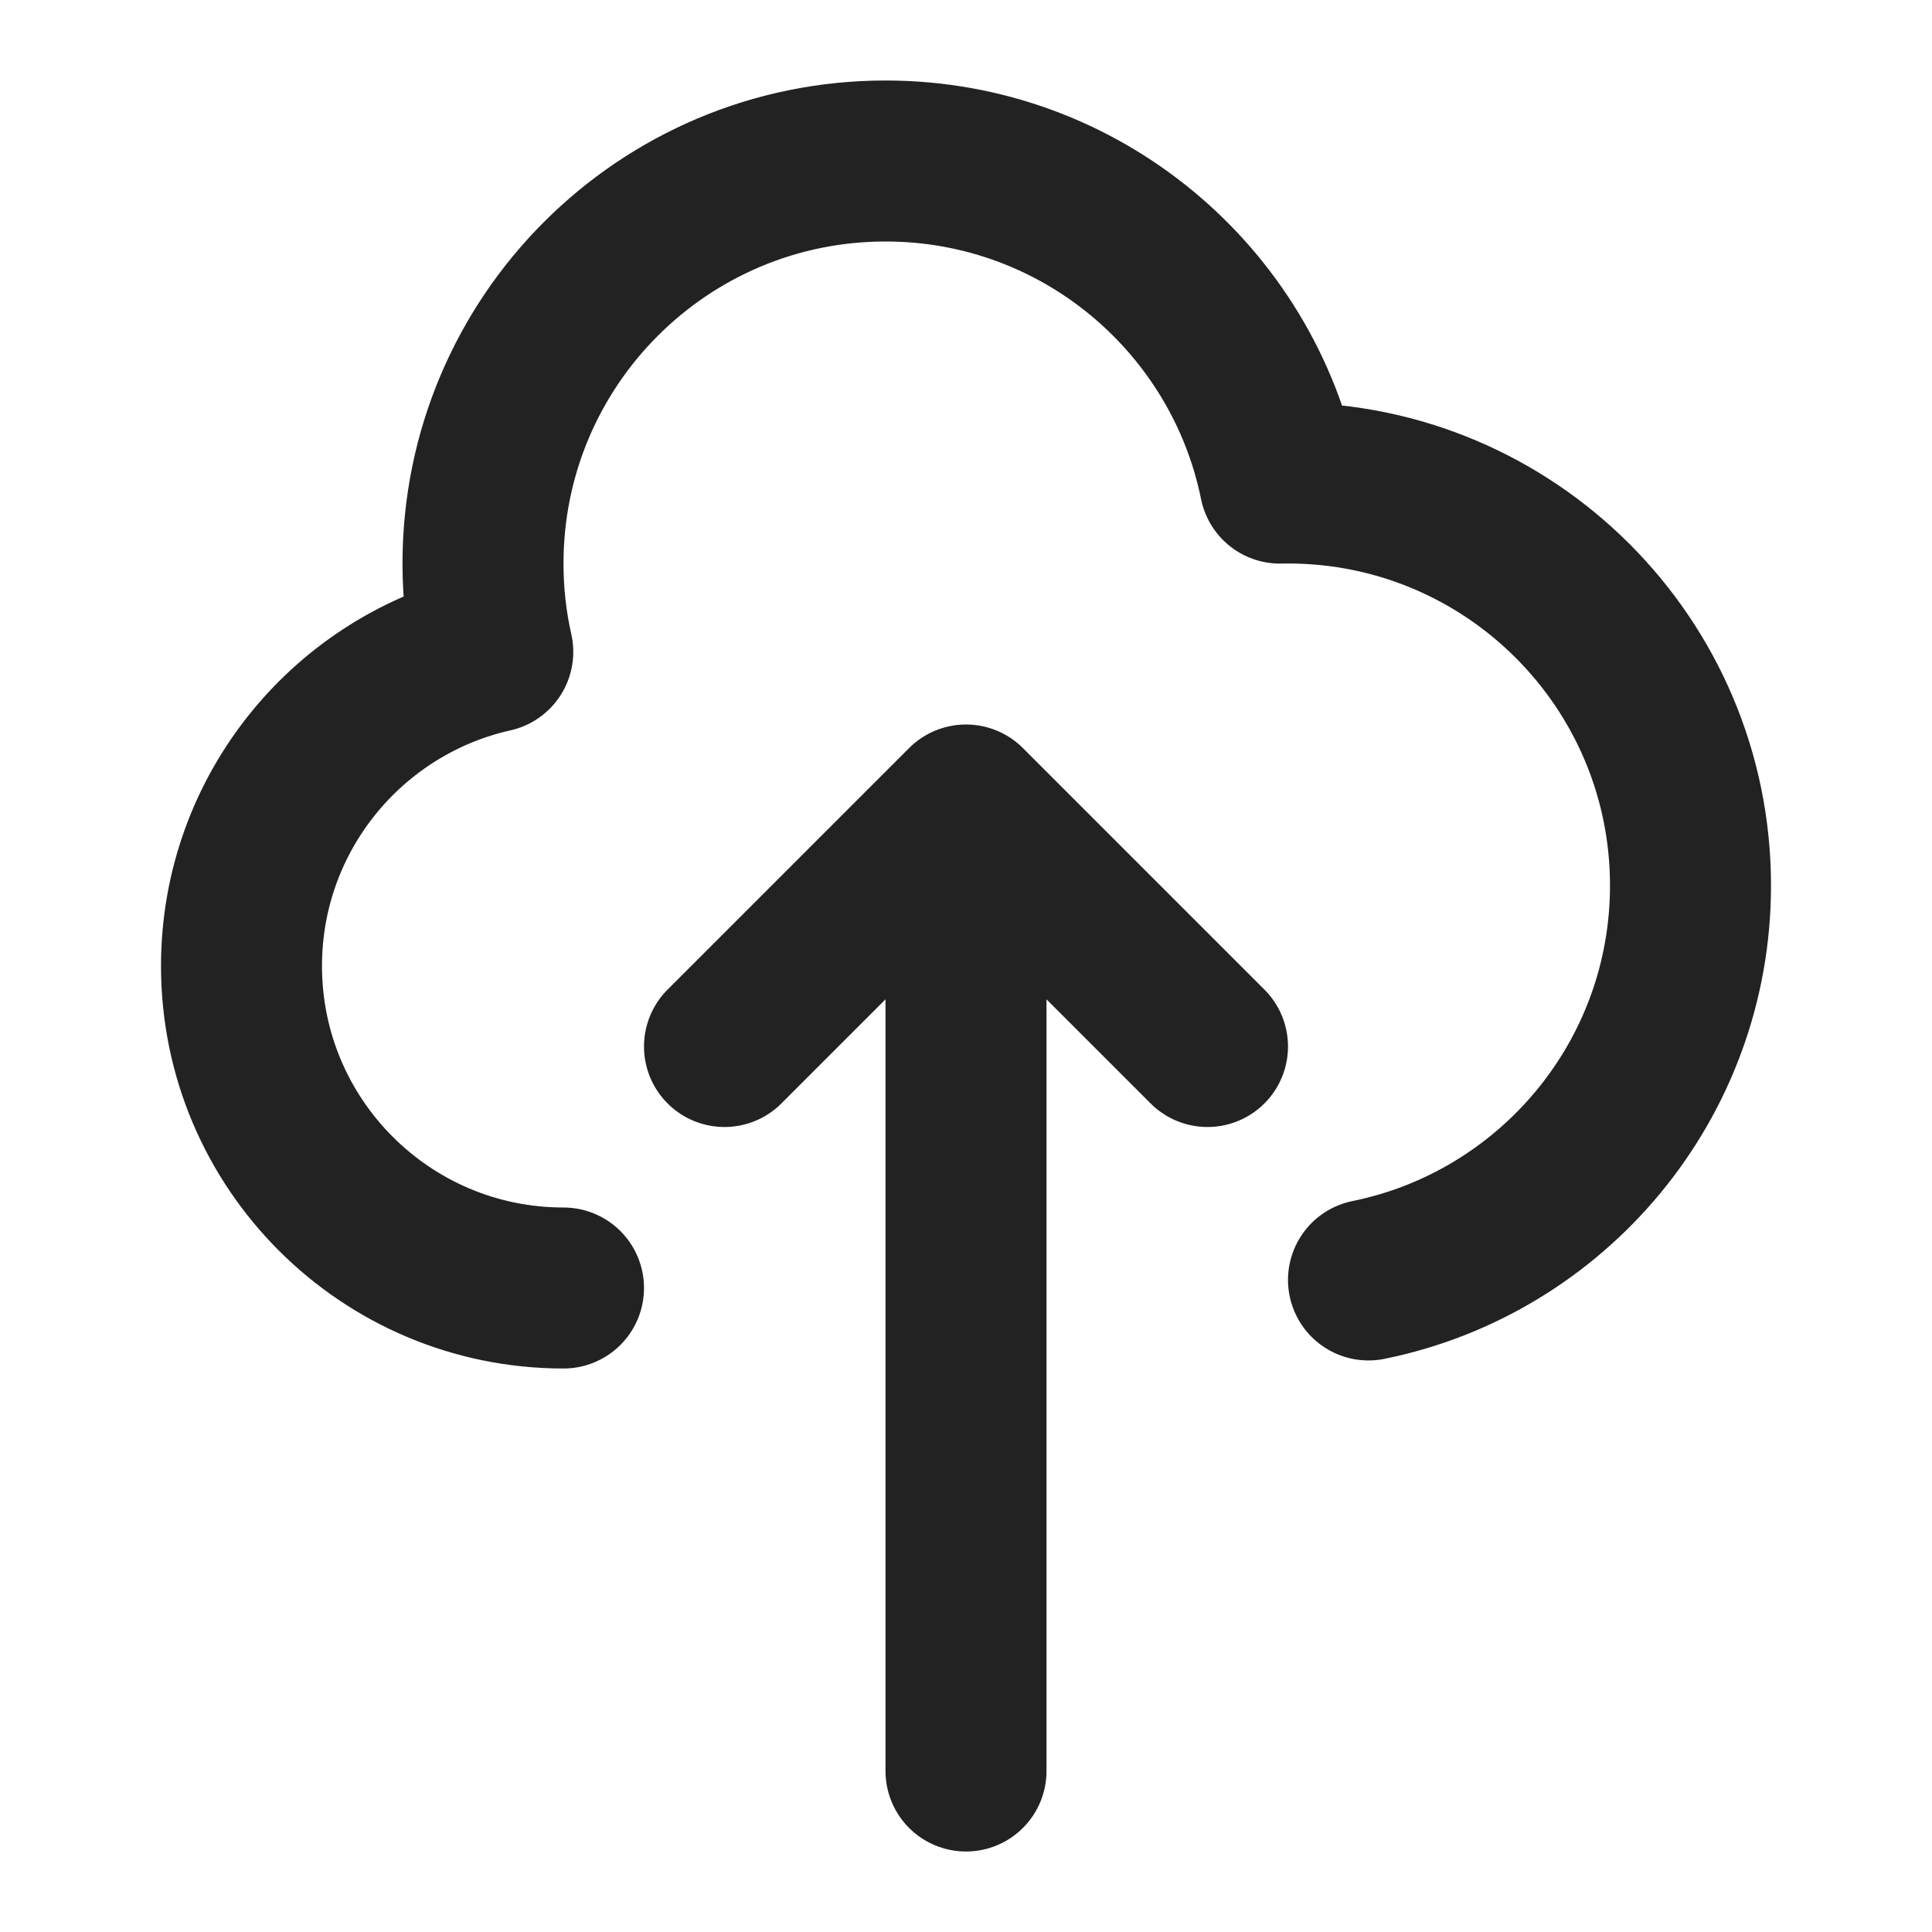
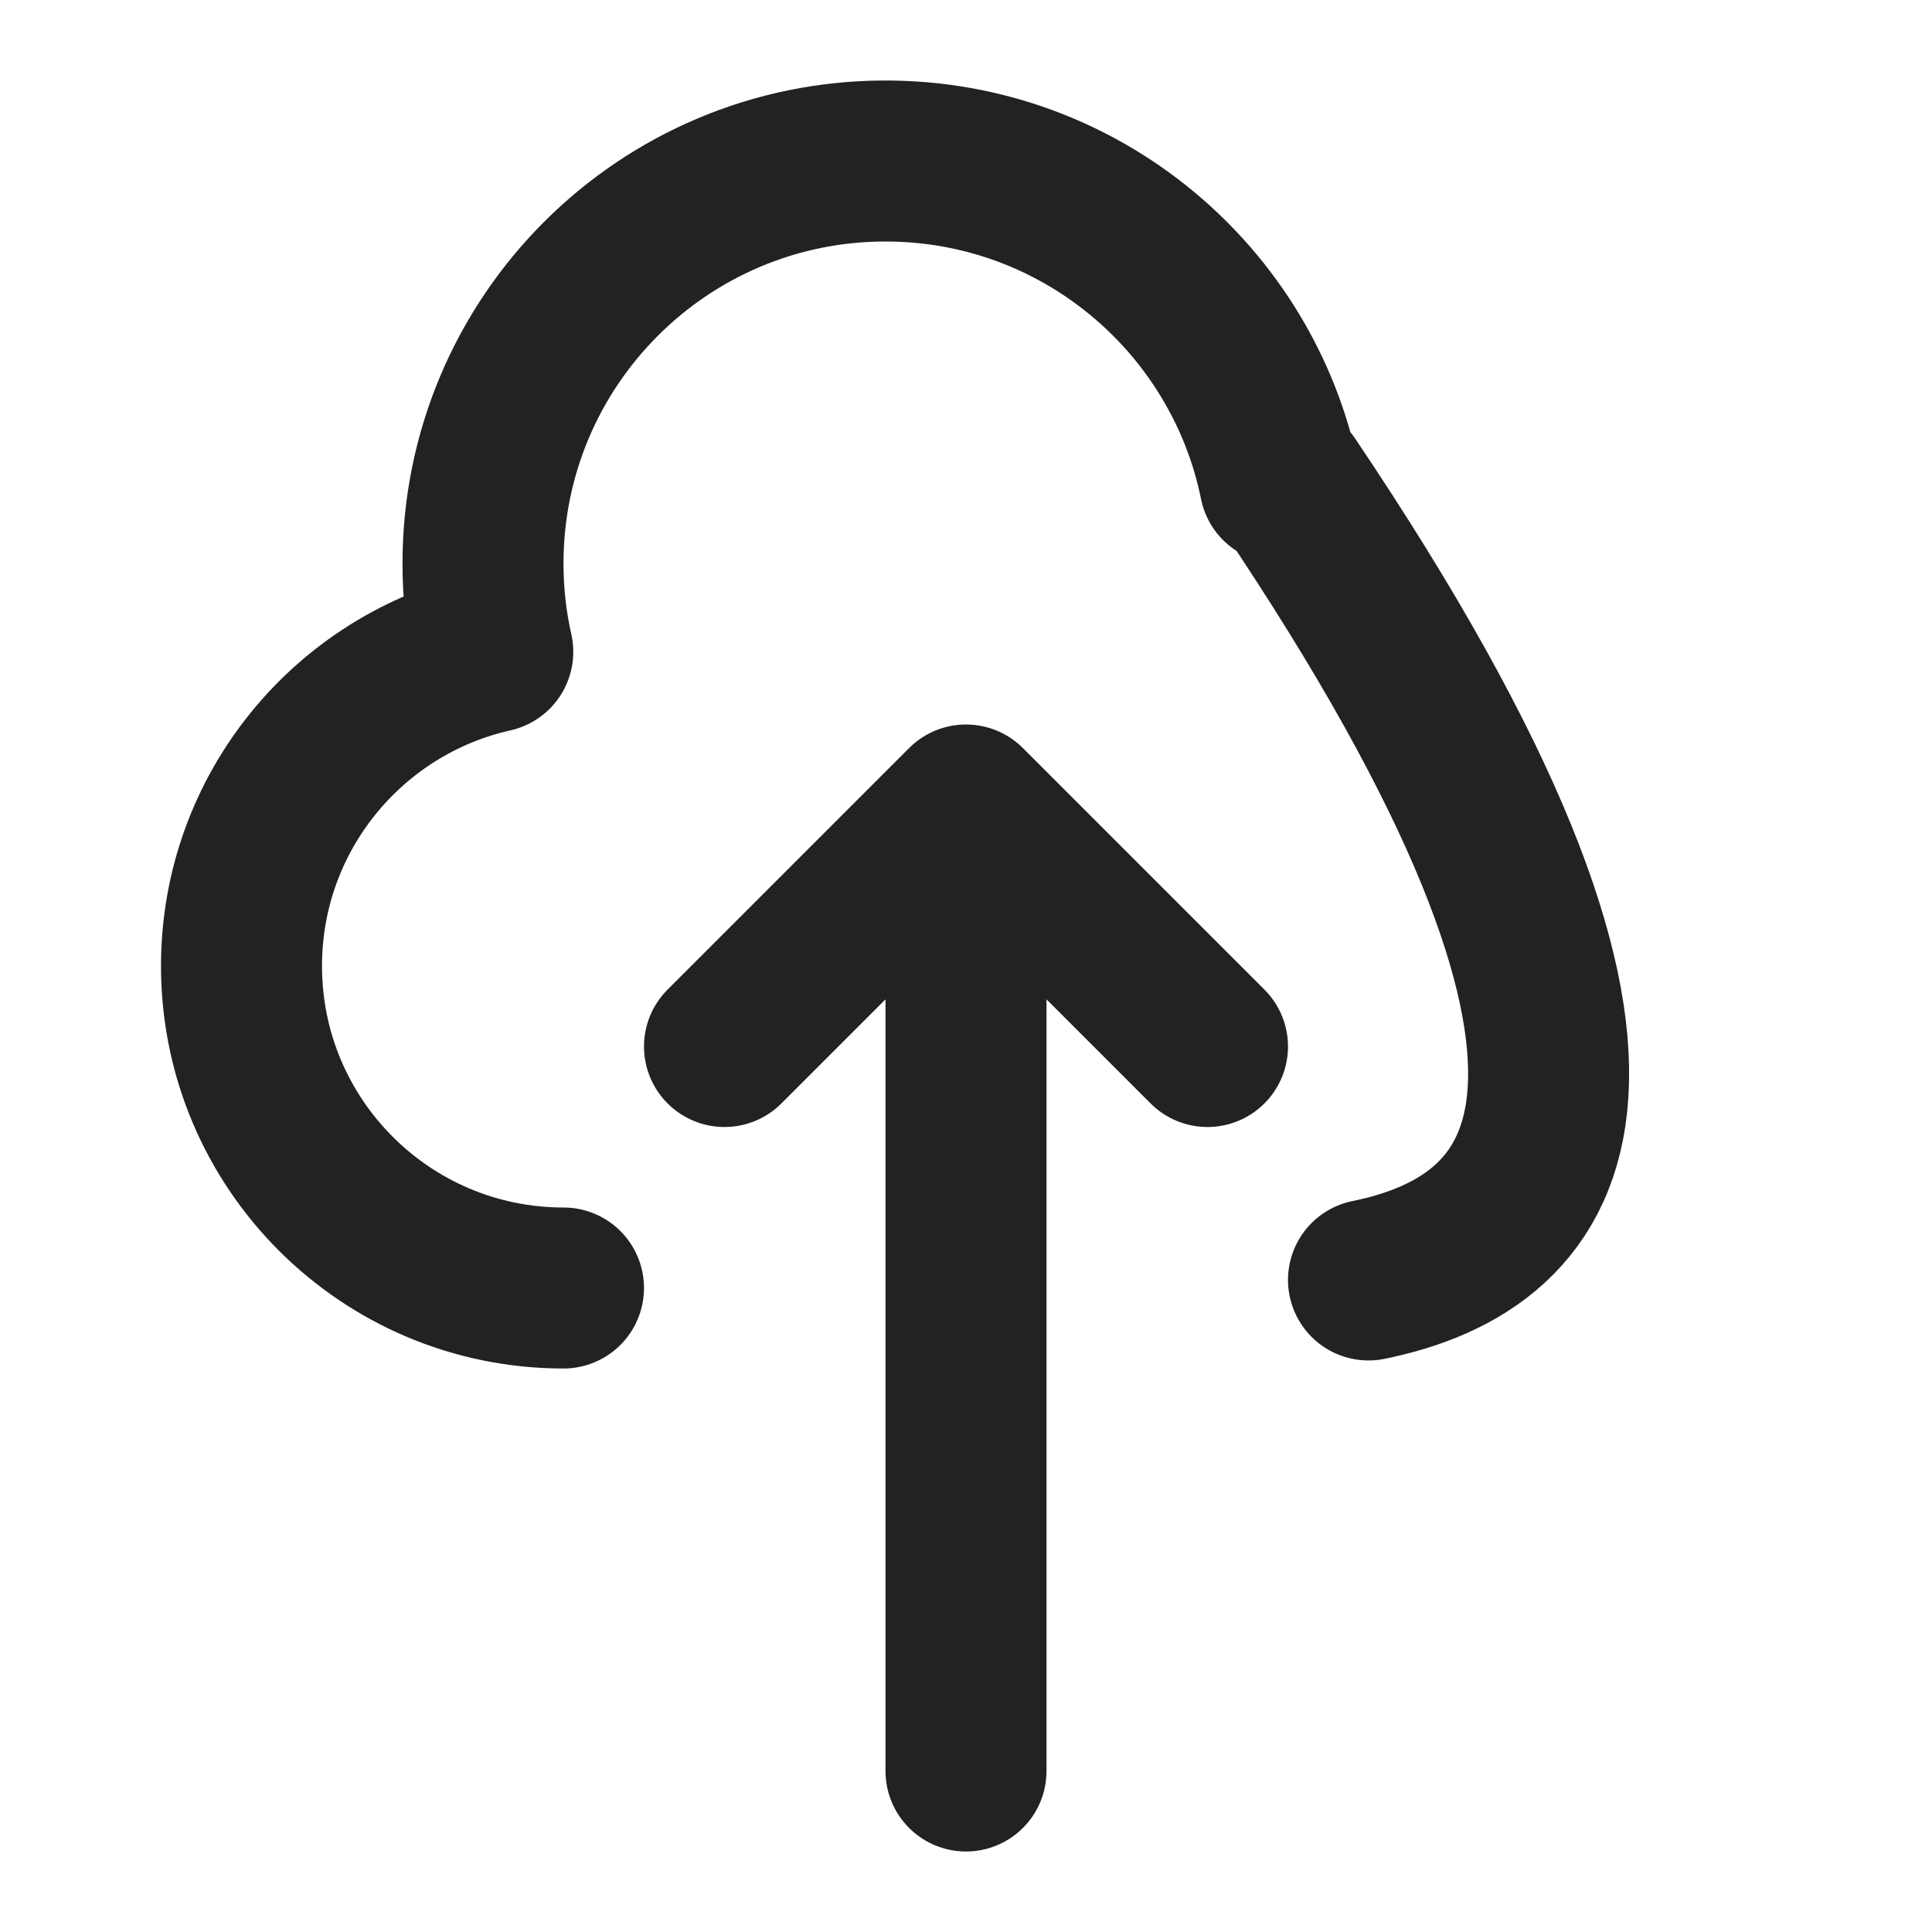
<svg xmlns="http://www.w3.org/2000/svg" width="18" height="18" viewBox="0 0 18 18" fill="none">
-   <path d="M5.25 12C3.593 12 2.25 10.657 2.25 9C2.25 7.57 3.251 6.373 4.591 6.073C4.531 5.808 4.5 5.533 4.5 5.25C4.5 3.179 6.179 1.5 8.25 1.5C10.065 1.5 11.578 2.789 11.925 4.501C11.95 4.5 11.975 4.5 12 4.5C14.071 4.5 15.75 6.179 15.75 8.25C15.75 10.064 14.462 11.578 12.75 11.925M11.25 9.75L9 7.5M9 7.5L6.75 9.75M9 7.5L9 16.5" stroke="#222222" stroke-width="1.5" stroke-linecap="round" stroke-linejoin="round" />
+   <path d="M5.25 12C3.593 12 2.25 10.657 2.25 9C2.25 7.57 3.251 6.373 4.591 6.073C4.531 5.808 4.5 5.533 4.5 5.25C4.5 3.179 6.179 1.5 8.25 1.5C10.065 1.5 11.578 2.789 11.925 4.501C11.95 4.5 11.975 4.5 12 4.5C15.75 10.064 14.462 11.578 12.75 11.925M11.25 9.75L9 7.5M9 7.5L6.75 9.75M9 7.5L9 16.5" stroke="#222222" stroke-width="1.5" stroke-linecap="round" stroke-linejoin="round" />
</svg>